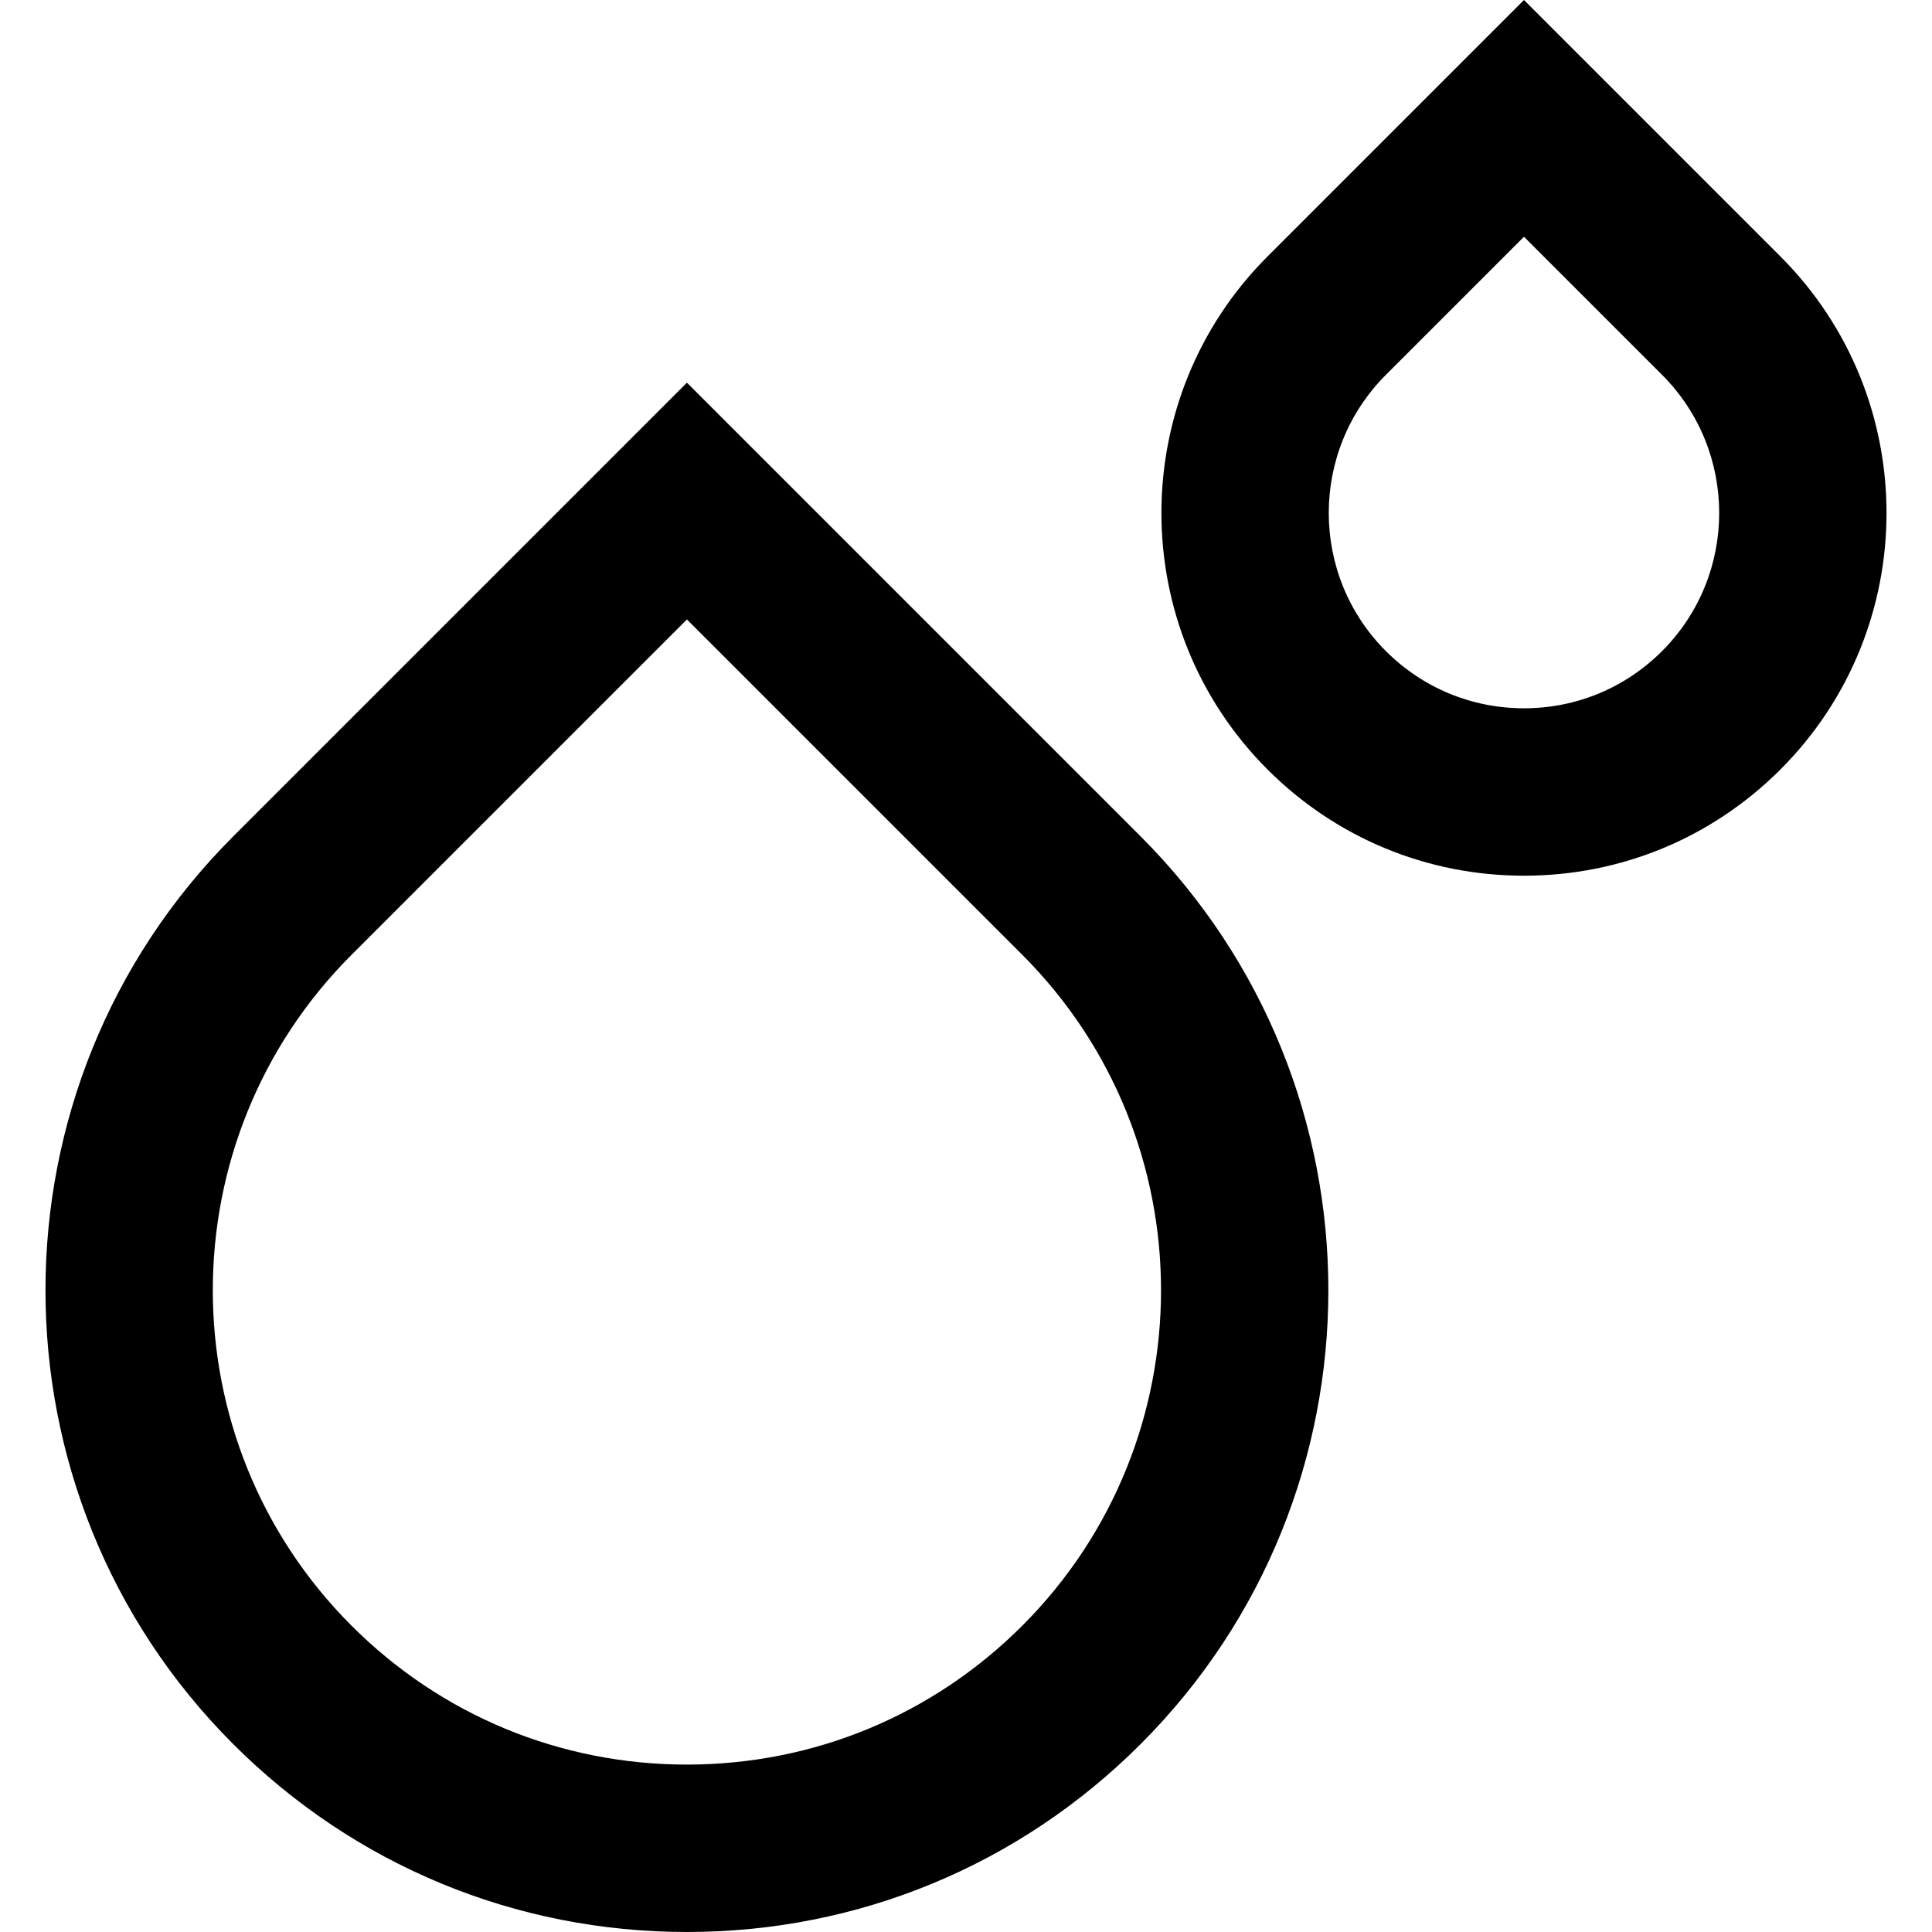
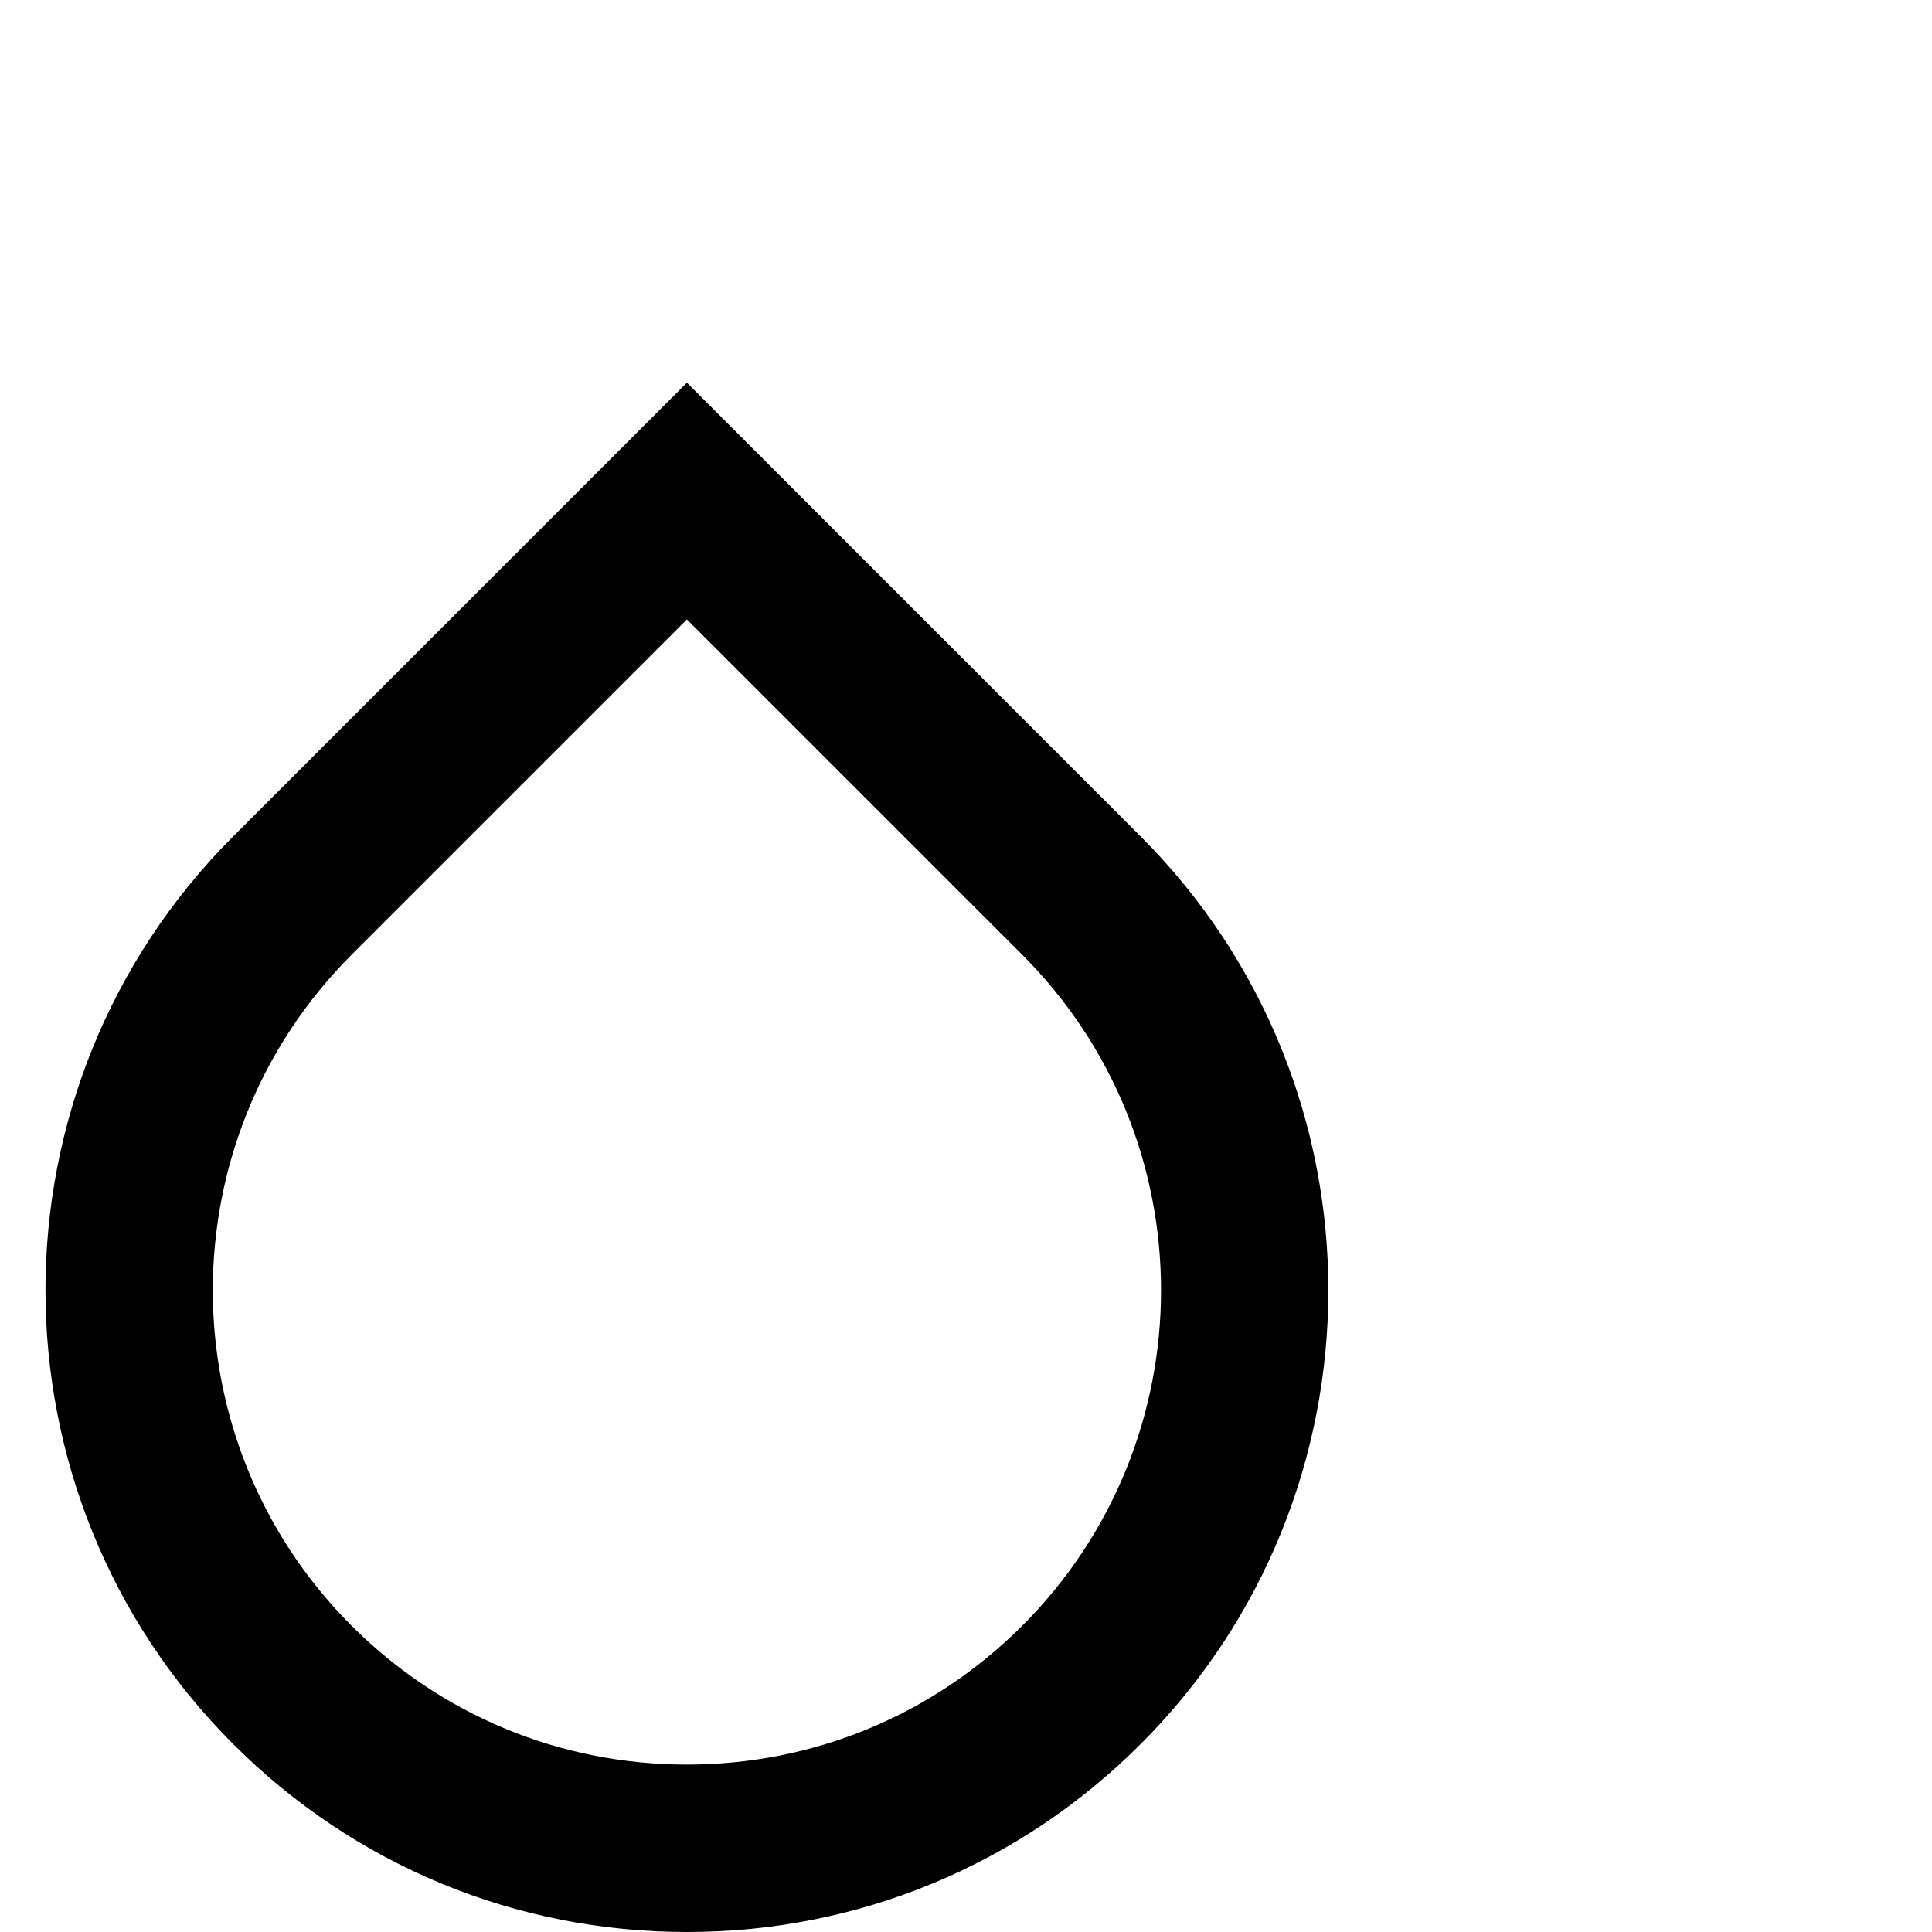
<svg xmlns="http://www.w3.org/2000/svg" fill="#000000" height="800px" width="800px" version="1.1" id="Layer_1" viewBox="0 0 512 512" xml:space="preserve">
  <g>
    <g>
      <path d="M302.296,221.673L182.04,101.417L61.784,221.673c-66.31,66.31-66.31,174.203,0,240.513    C93.904,494.308,136.612,512,182.04,512s88.135-17.692,120.256-49.814C368.606,395.876,368.606,287.983,302.296,221.673z     M270.926,430.815c-23.743,23.742-55.311,36.818-88.887,36.818c-33.576,0-65.142-13.075-88.885-36.818    c-49.012-49.012-49.012-128.759,0-177.772l88.885-88.885l88.887,88.885C319.938,302.056,319.938,381.803,270.926,430.815z" />
    </g>
  </g>
  <g>
    <g>
-       <path d="M471.84,67.971L403.869,0l-67.971,67.971c-37.48,37.48-37.48,98.462,0,135.942c18.153,18.154,42.292,28.153,67.968,28.156    c0.003,0,0.006,0,0.009,0c25.67,0,49.809-10,67.965-28.156C509.319,166.433,509.319,105.451,471.84,67.971z M440.469,172.542    c-9.777,9.777-22.771,15.161-36.594,15.161h-0.004c-13.827-0.001-26.826-5.386-36.602-15.161c-20.18-20.18-20.18-53.02,0-73.2    l36.6-36.6l36.6,36.6C460.648,119.522,460.648,152.362,440.469,172.542z" />
-     </g>
+       </g>
  </g>
</svg>